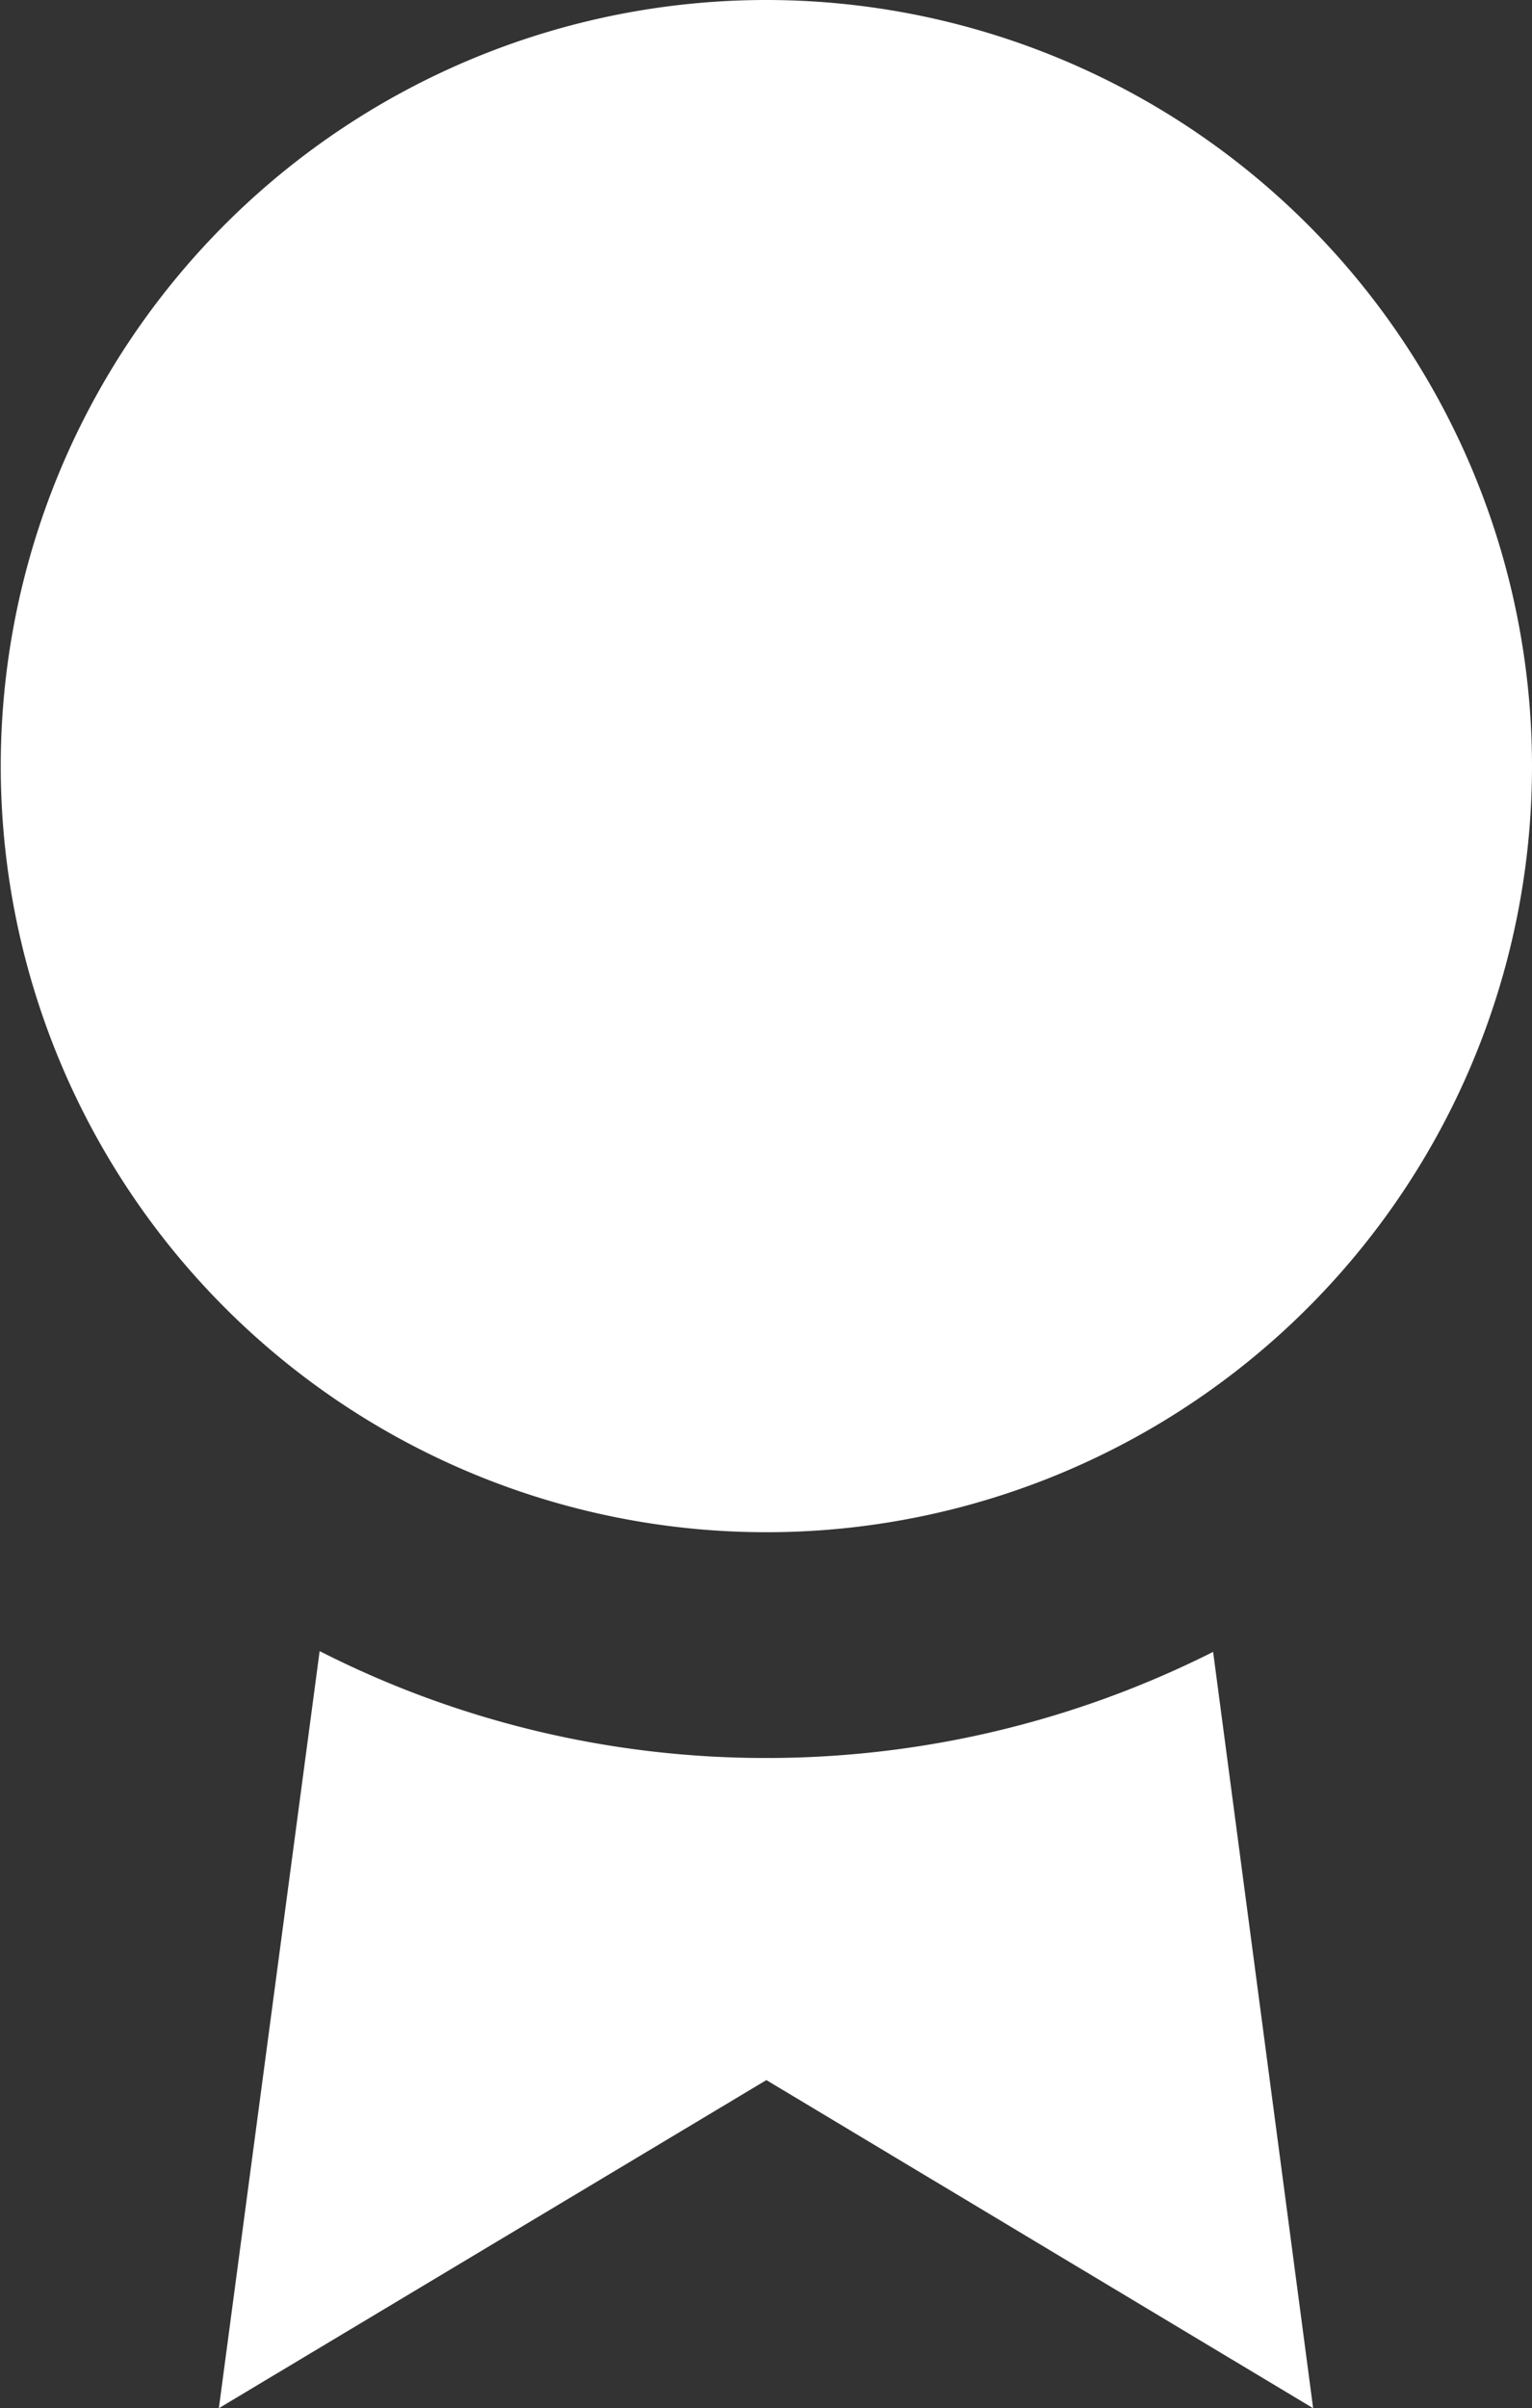
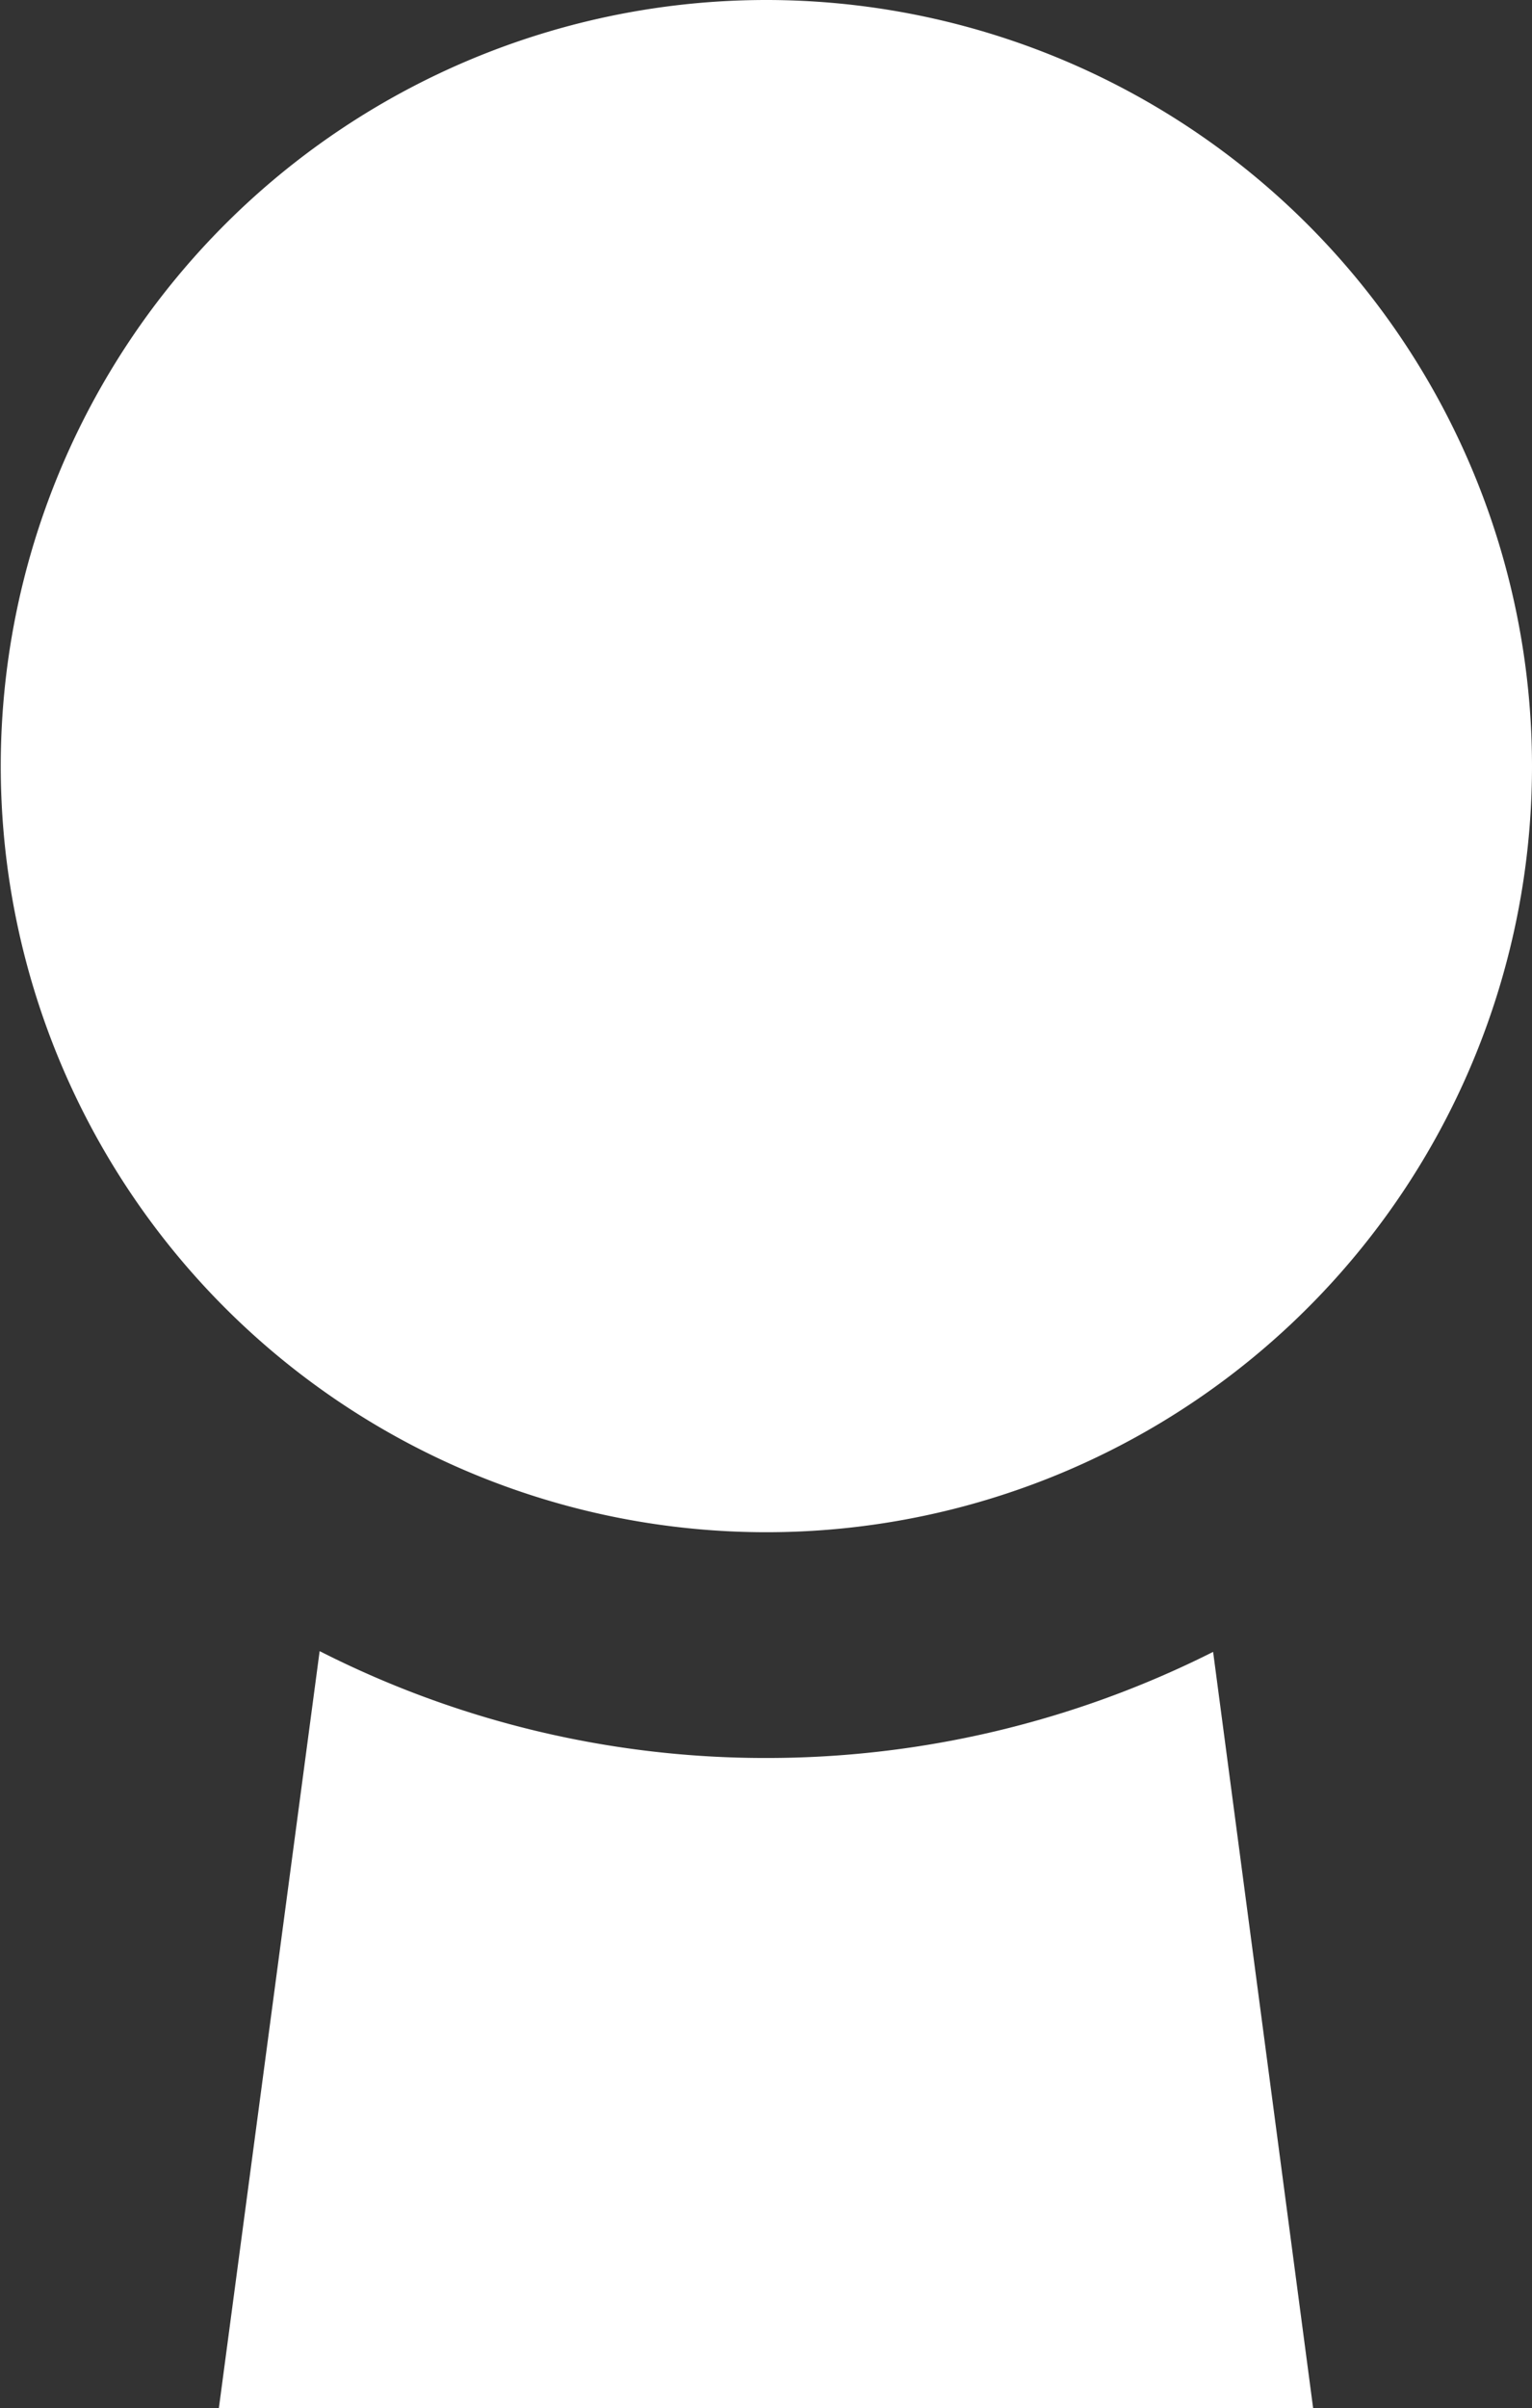
<svg xmlns="http://www.w3.org/2000/svg" width="20.37" height="32" viewBox="0 0 20.37 32">
  <rect x="0" y="0" width="20.37" height="32" fill="#333333" stroke="none" />
-   <path id="kvaliteet-on-meile-oluline" d="M17.46,32l-7.27-4.36L2.91,32,4.25,21.94a13.074,13.074,0,0,0,5.94,1.42,13.2,13.2,0,0,0,5.94-1.41ZM10.19,0A10.18,10.18,0,1,0,20.37,10.18,10.185,10.185,0,0,0,10.19,0" fill="#fff" />
+   <path id="kvaliteet-on-meile-oluline" d="M17.46,32L2.91,32,4.25,21.94a13.074,13.074,0,0,0,5.94,1.42,13.2,13.2,0,0,0,5.94-1.41ZM10.19,0A10.18,10.18,0,1,0,20.37,10.18,10.185,10.185,0,0,0,10.19,0" fill="#fff" />
</svg>